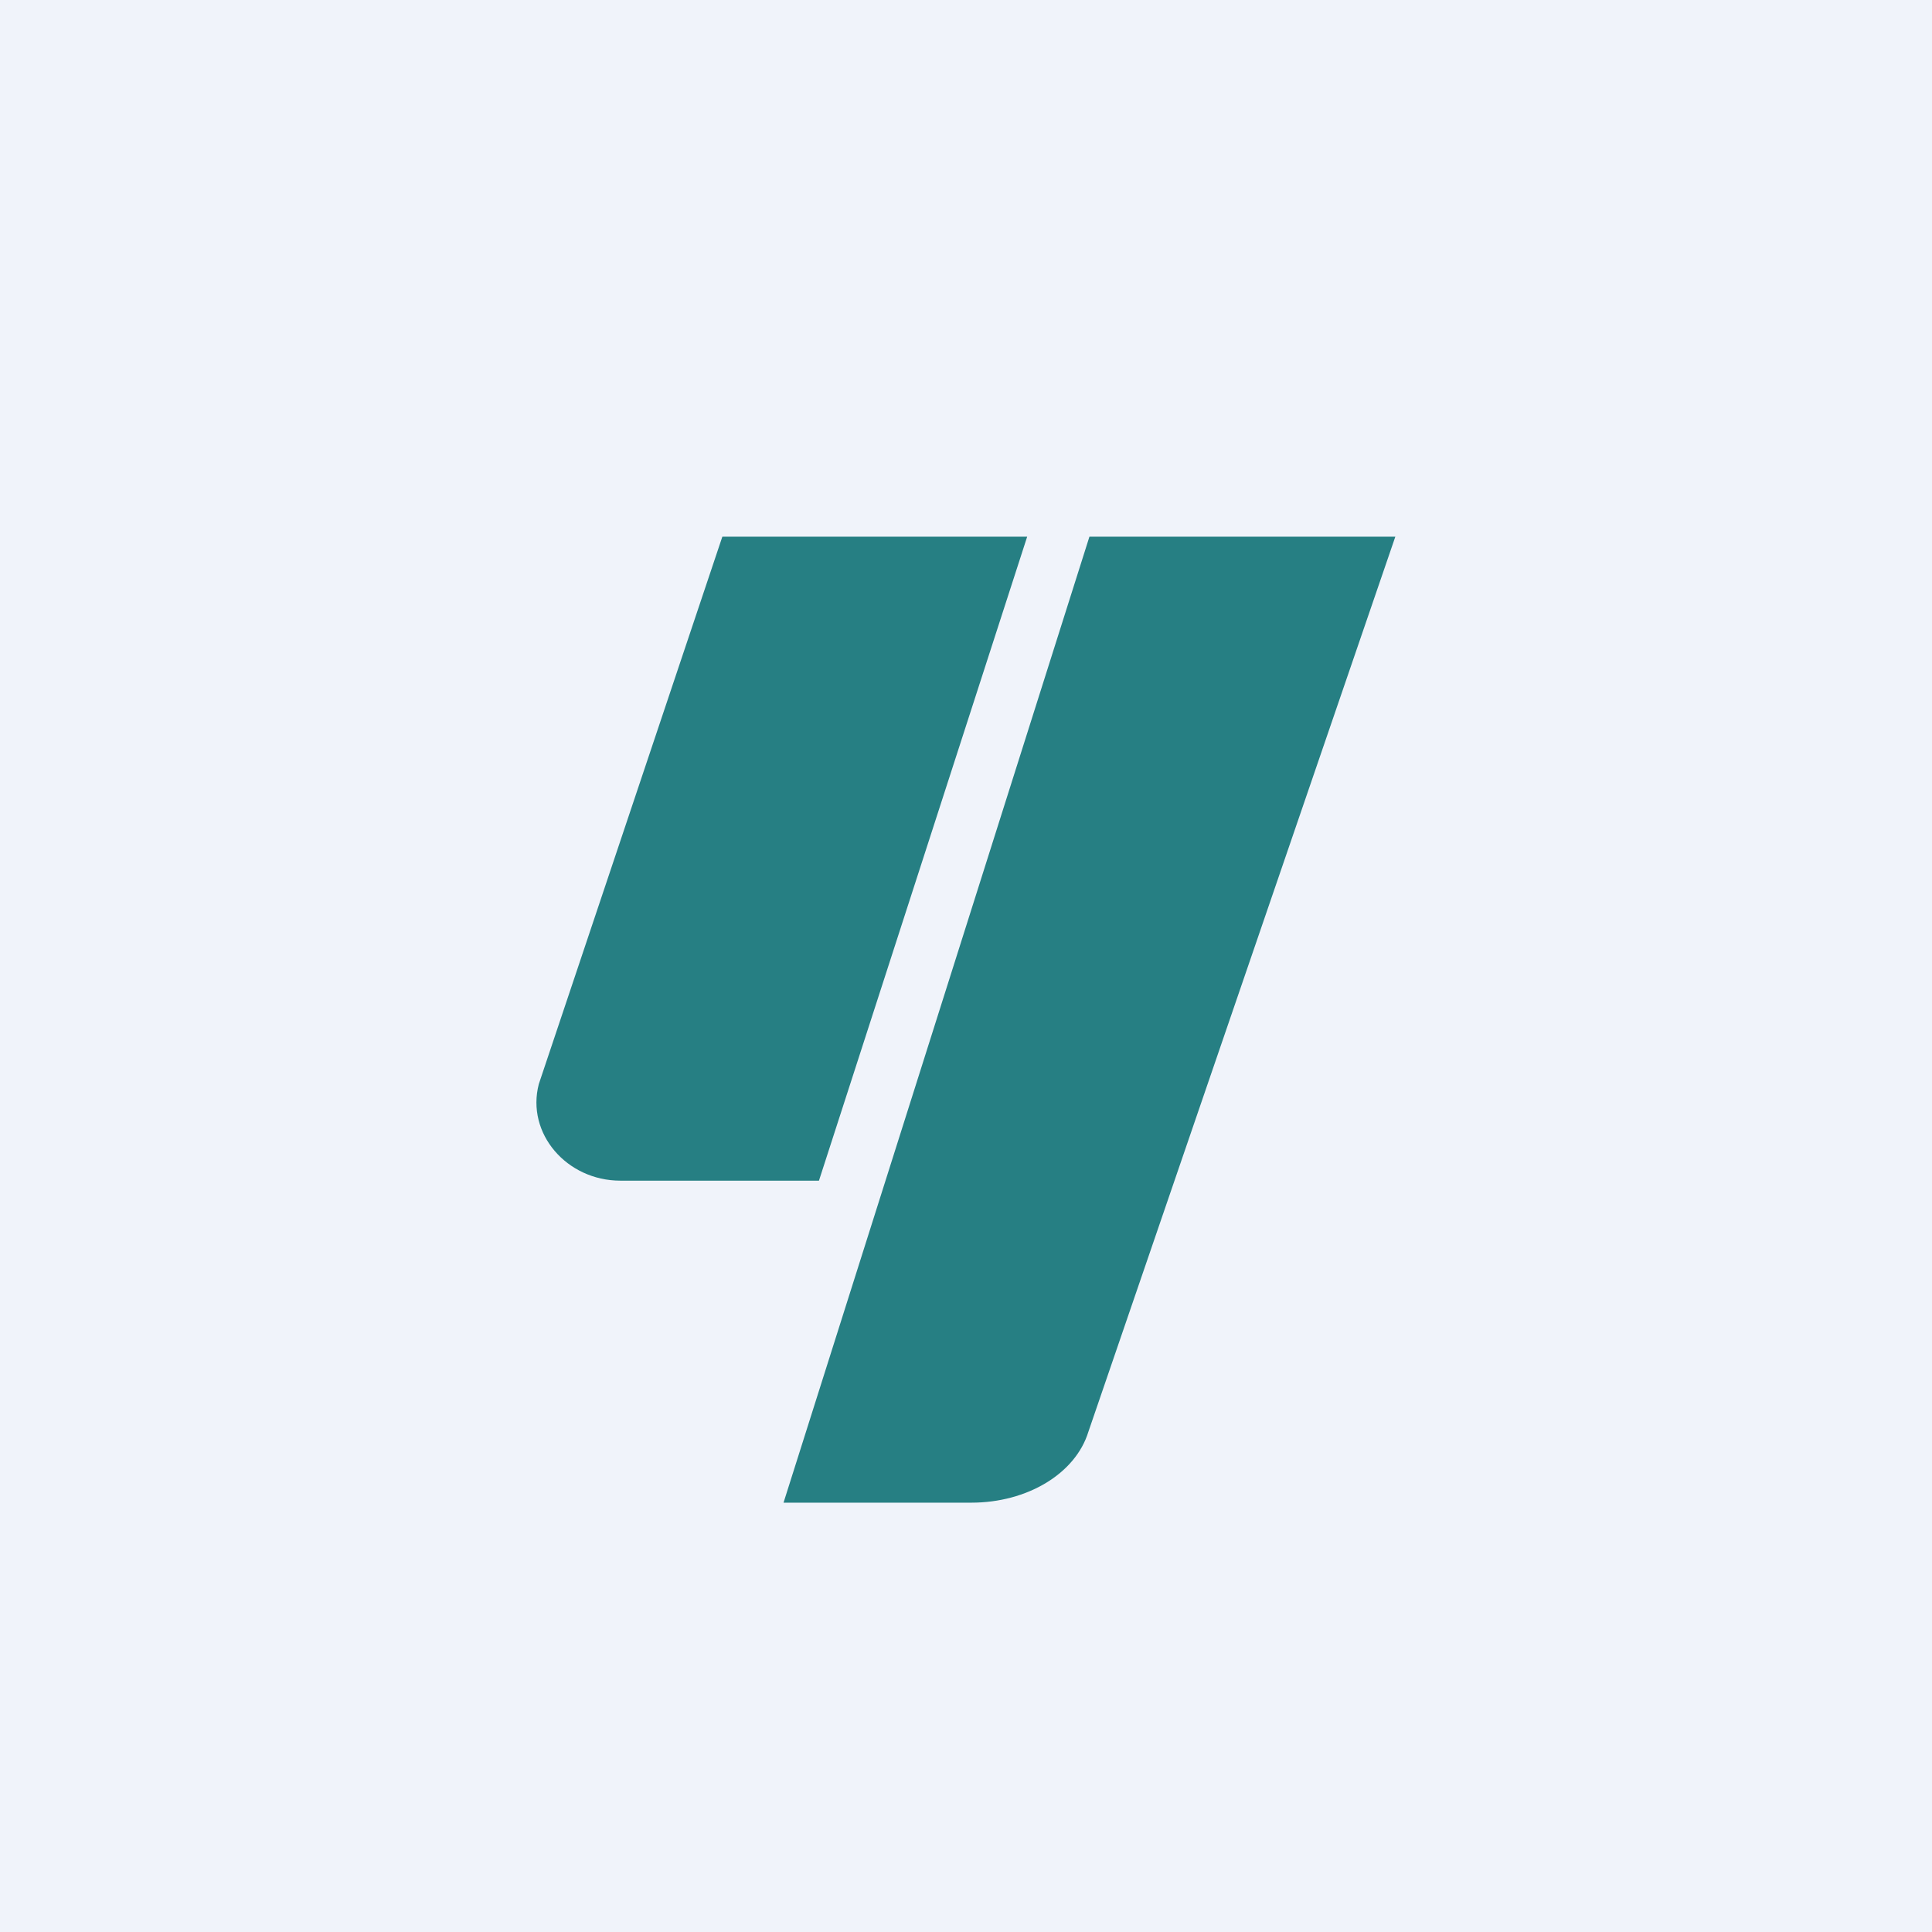
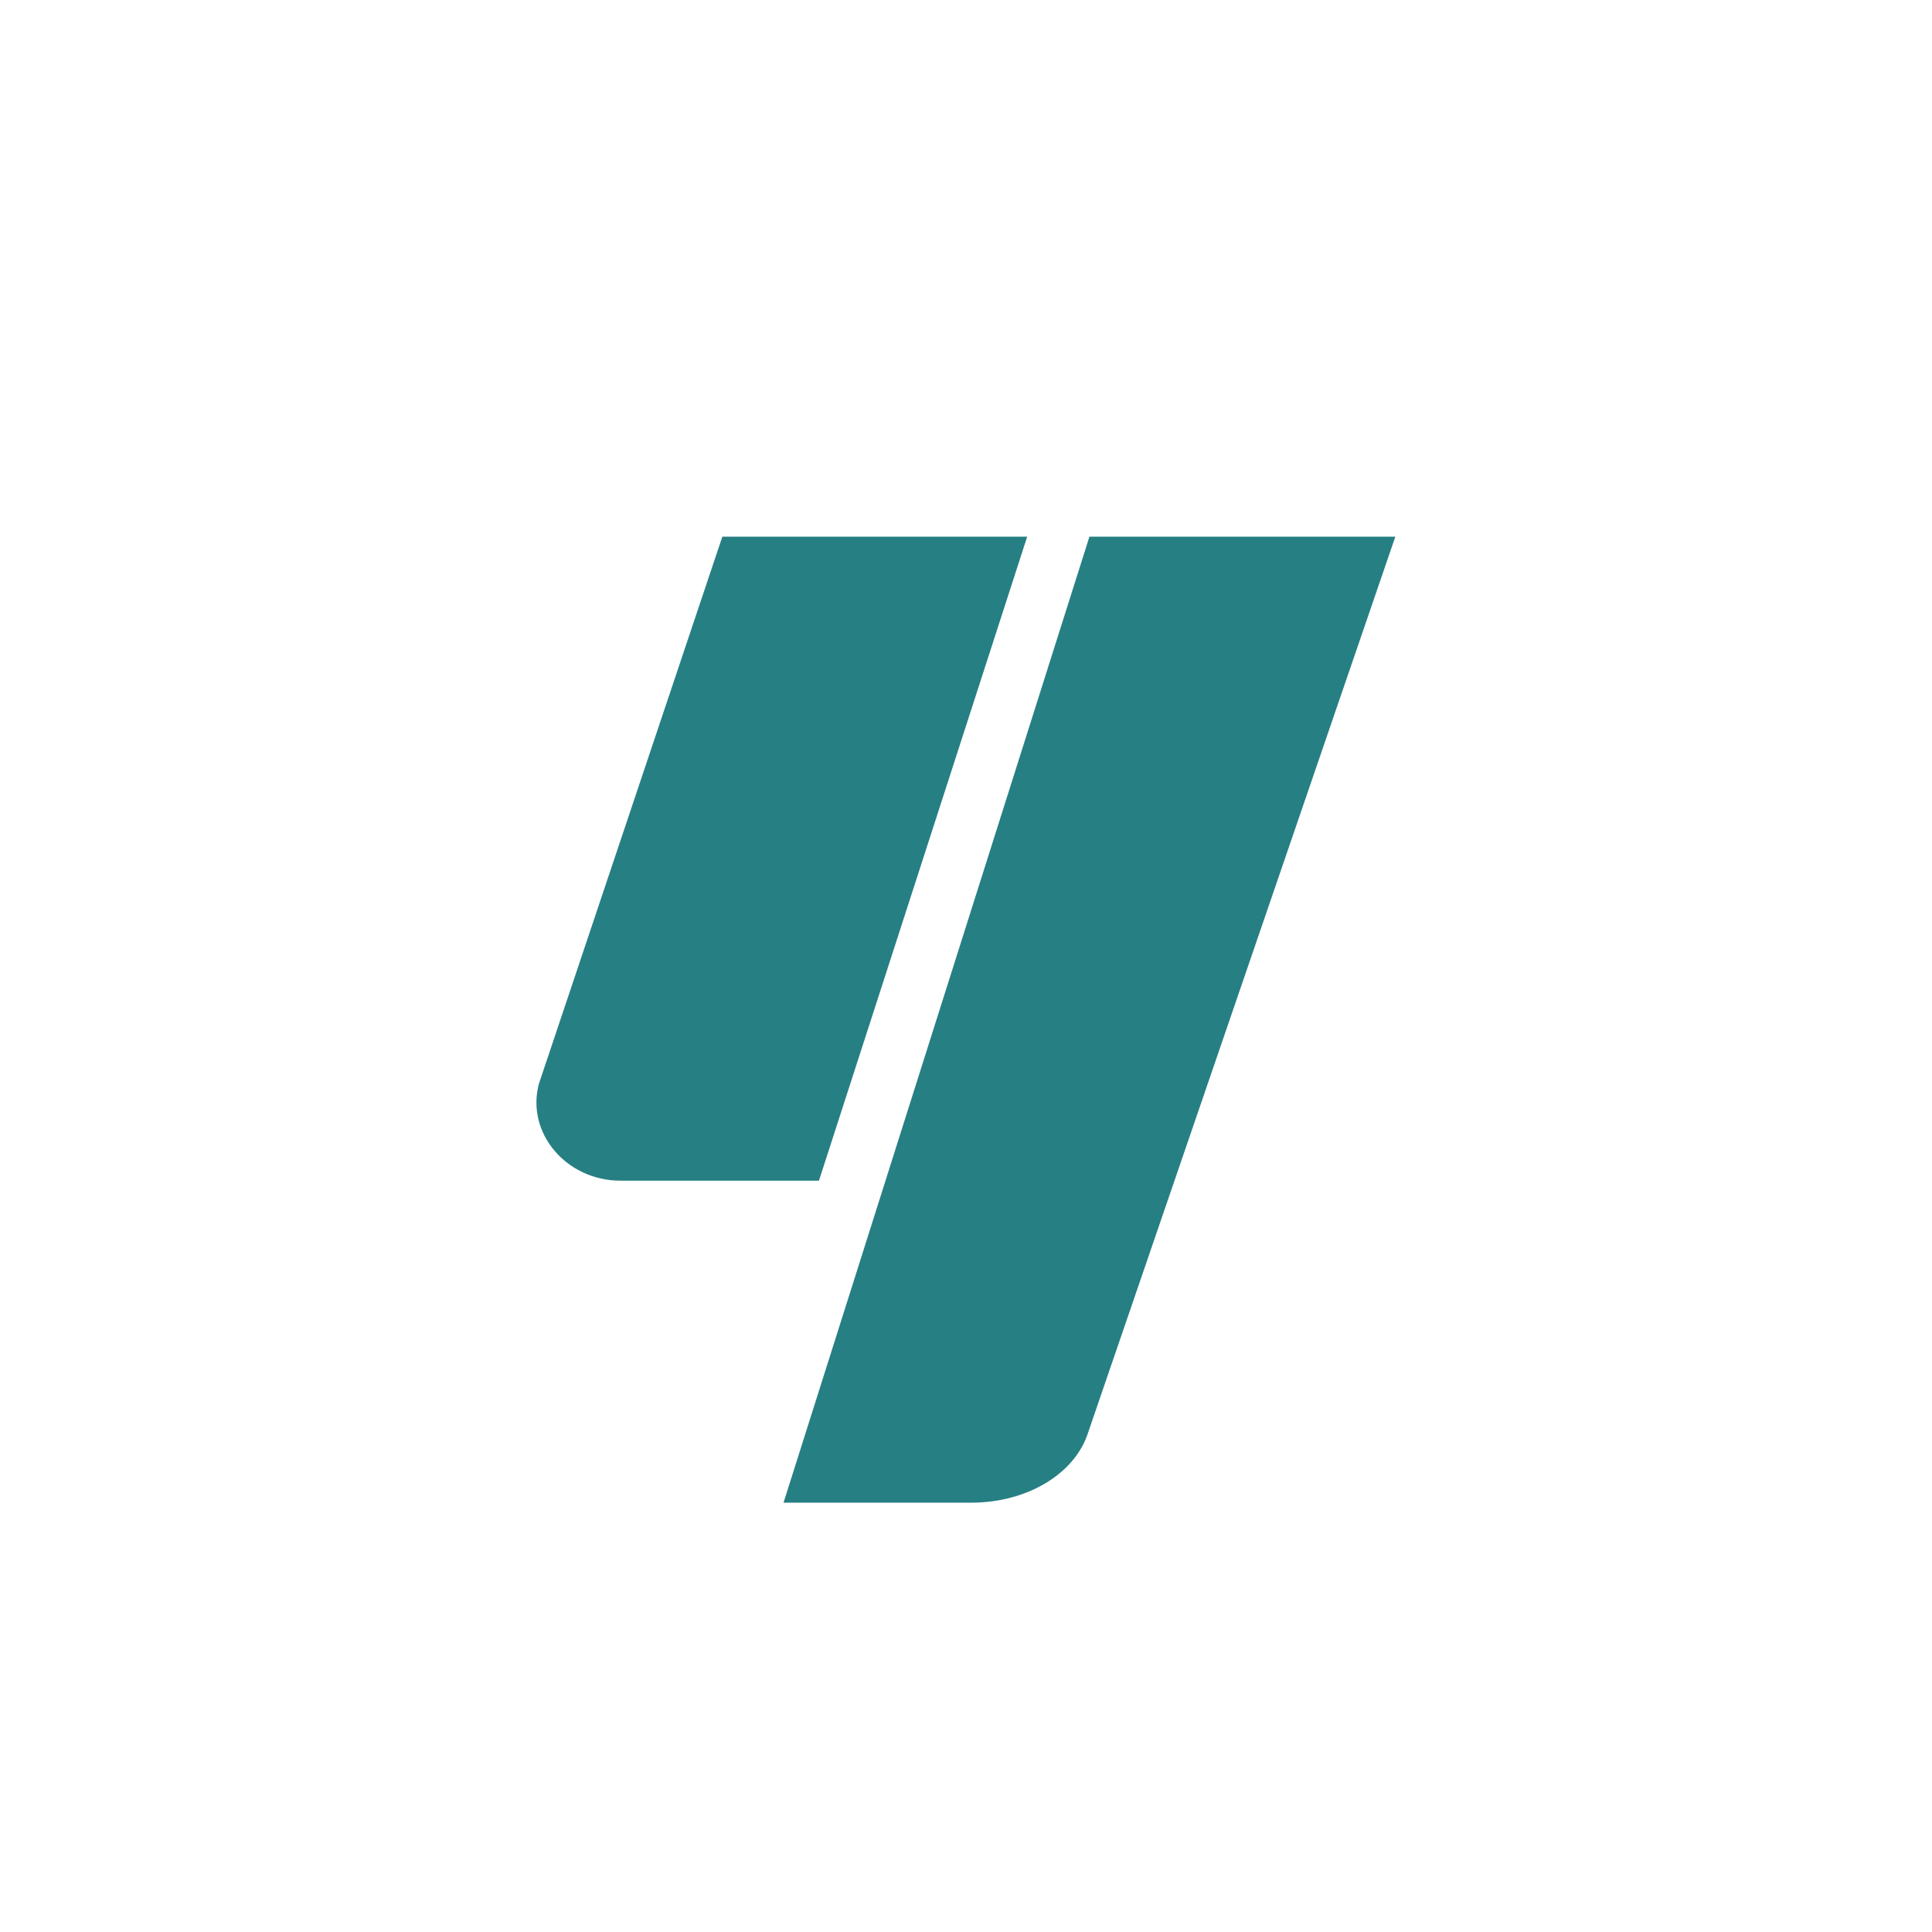
<svg xmlns="http://www.w3.org/2000/svg" width="18" height="18" viewBox="0 0 18 18">
-   <path fill="#F0F3FA" d="M0 0h18v18H0z" />
  <path d="M6.73 5h2.84l-1.94 6H5.78c-.5 0-.88-.44-.76-.9L6.73 5ZM10.14 5H13l-2.86 8.34c-.12.39-.57.66-1.09.66H7.3l2.85-9Z" fill="#267F83" />
</svg>